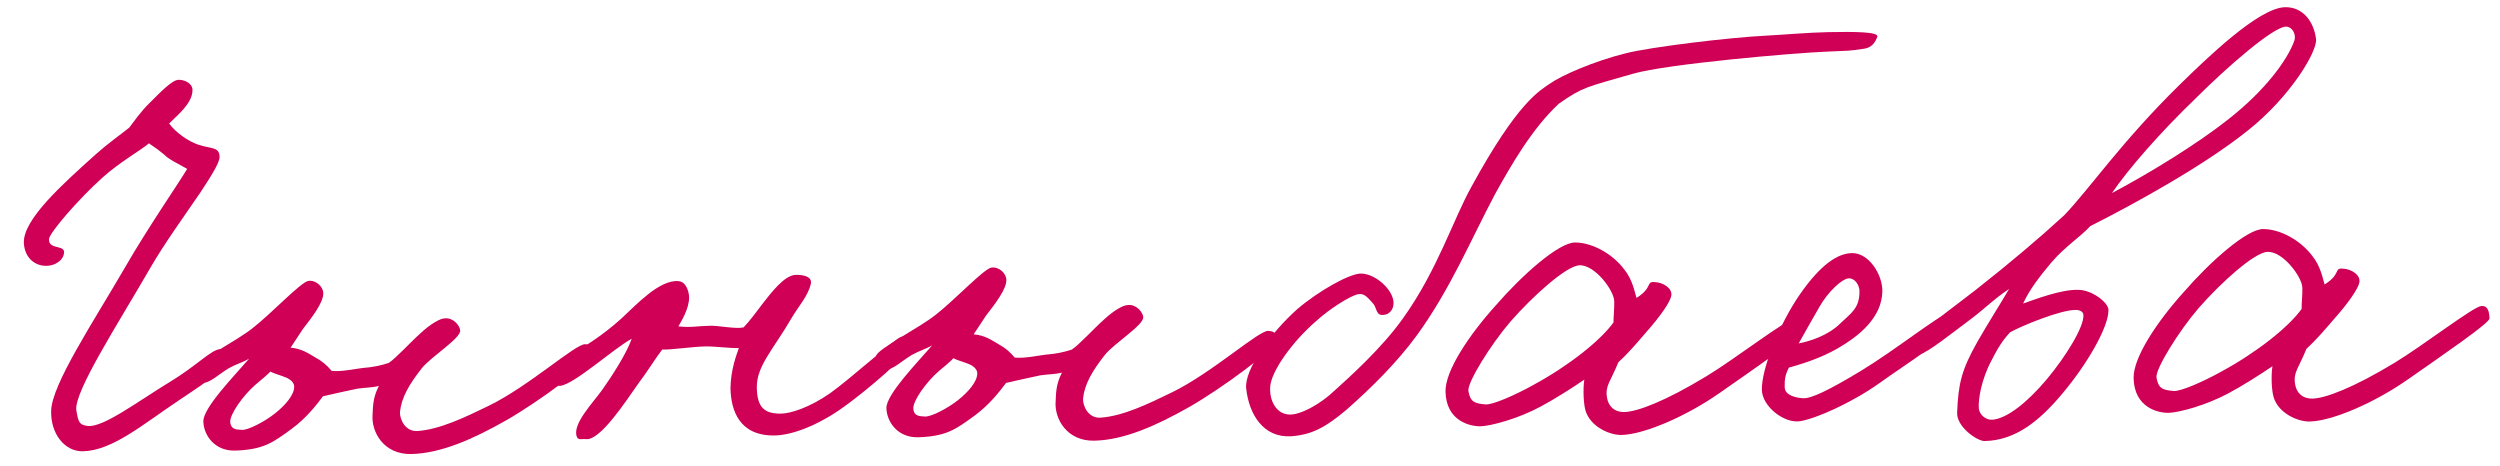
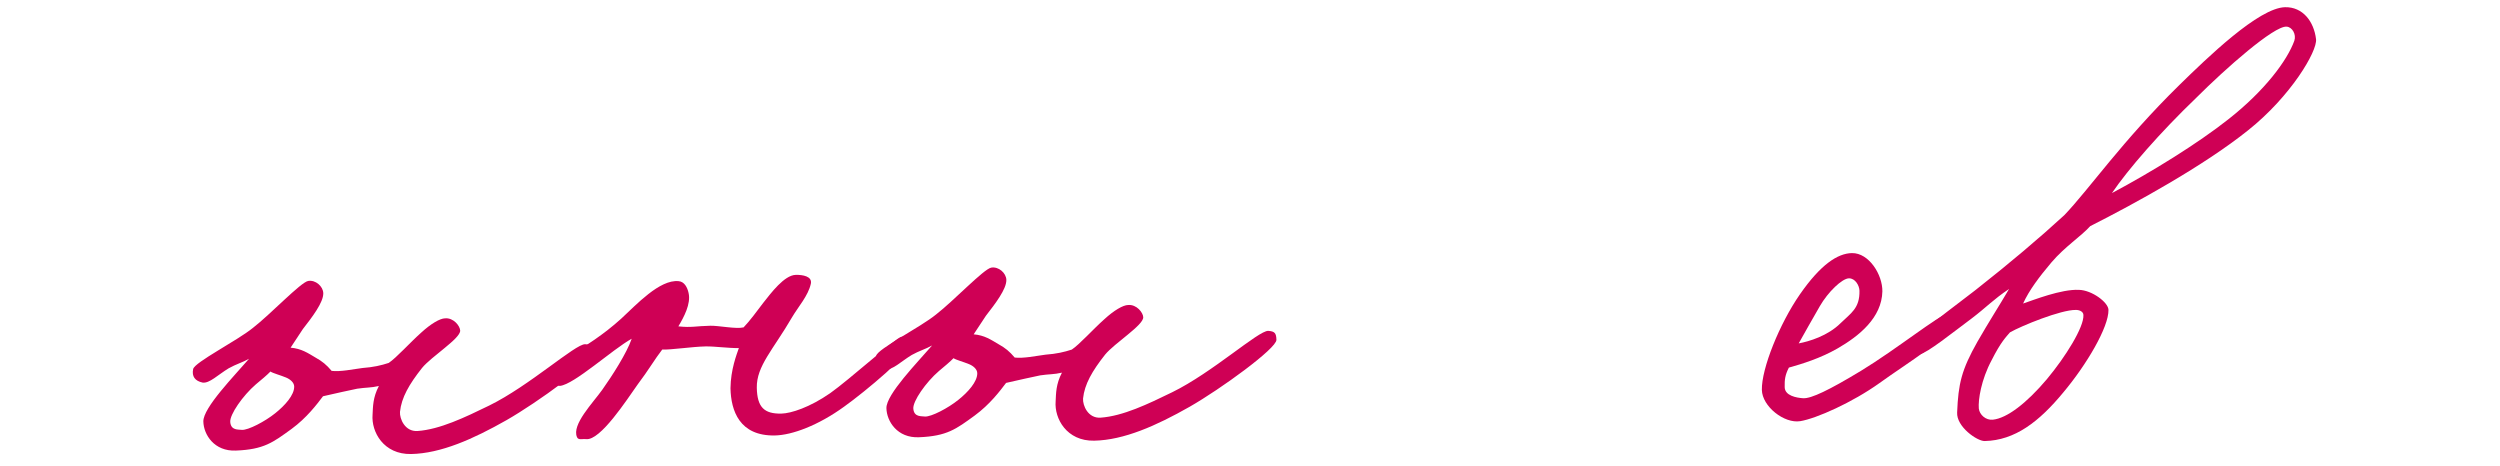
<svg xmlns="http://www.w3.org/2000/svg" width="118" height="22" viewBox="0 0 118 22" fill="none">
-   <path d="M117.503 15.031C117.507 15.247 115.348 16.721 113.643 17.915C112.098 18.998 110.09 19.875 109.01 19.896C108.47 19.906 107.544 19.519 107.313 18.741C107.226 18.445 107.186 17.771 107.258 17.284C106.698 17.673 105.764 18.258 105.176 18.567C104.134 19.127 102.845 19.476 102.359 19.486C101.873 19.495 100.734 19.247 100.706 17.844C100.687 16.872 101.815 15.175 103.084 13.773C104.299 12.373 106.051 10.799 106.834 10.811C107.672 10.821 108.6 11.37 109.127 12.062C109.542 12.567 109.635 13.159 109.721 13.428C110.521 12.926 110.138 12.636 110.597 12.681C110.976 12.701 111.413 12.963 111.366 13.315C111.318 13.613 110.845 14.297 110.184 15.039C109.762 15.533 109.313 16.055 108.862 16.469C108.502 17.367 108.235 17.562 108.327 18.127C108.389 18.531 108.665 18.822 109.151 18.813C109.745 18.801 111.059 18.317 113.034 17.117C114.368 16.308 116.736 14.479 117.113 14.445C117.437 14.411 117.497 14.734 117.503 15.031ZM108.671 13.583C108.661 13.07 107.746 11.846 107.017 11.887C106.397 11.926 104.831 13.334 103.775 14.543C102.85 15.614 101.724 17.419 101.786 17.823C101.877 18.334 102.068 18.411 102.609 18.455C102.933 18.475 103.978 18.023 104.832 17.547C106.489 16.651 108.005 15.46 108.636 14.583C108.631 14.313 108.679 13.988 108.671 13.583Z" fill="#CF0055" />
  <path d="M109.317 1.851C109.382 2.416 108.127 4.547 106.106 6.153C104.032 7.814 100.826 9.578 98.66 10.673C98.21 11.168 97.463 11.642 96.83 12.383C96.249 13.07 95.775 13.7 95.49 14.327C96 14.155 97.287 13.644 98.124 13.681C98.746 13.696 99.513 14.275 99.52 14.626C99.536 15.436 98.49 17.212 97.382 18.53C96.248 19.902 95.104 20.789 93.673 20.817C93.322 20.823 92.336 20.141 92.377 19.465C92.432 18.113 92.581 17.462 93.338 16.124C93.887 15.168 94.332 14.485 94.829 13.638C94.082 14.138 93.766 14.496 93.074 15.022C92.142 15.716 90.972 16.657 90.622 16.717C90.434 16.748 90.267 16.508 90.208 16.266C90.149 15.971 92.359 14.388 93.237 13.696C94.859 12.422 96.294 11.206 97.434 10.157C98.573 8.974 100.174 6.647 102.877 4.002C104.176 2.734 106.614 0.364 107.856 0.34C108.693 0.323 109.219 1.015 109.317 1.851ZM108.292 1.925C108.394 1.626 108.198 1.278 107.928 1.257C107.333 1.214 105.05 3.23 103.672 4.607C101.949 6.261 100.444 7.992 99.683 9.114C101.58 8.105 103.741 6.766 105.178 5.631C106.906 4.274 107.959 2.849 108.292 1.925ZM98.337 14.866C98.333 14.704 98.143 14.626 97.981 14.629C97.278 14.616 95.403 15.382 94.869 15.689C94.684 15.909 94.445 16.13 94.004 17.003C93.508 17.93 93.365 18.878 93.4 19.283C93.433 19.579 93.735 19.843 94.058 19.81C94.732 19.743 95.663 19.023 96.613 17.897C97.484 16.854 98.375 15.432 98.337 14.866Z" fill="#CF0055" />
  <path d="M92.279 15.2C92.263 15.767 89.941 17.19 88.716 18.078C87.438 18.994 85.725 19.757 84.971 19.879C84.217 20.002 83.175 19.185 83.16 18.402C83.14 17.404 83.99 15.281 84.962 13.884C85.934 12.488 86.734 11.96 87.408 11.946C88.218 11.931 88.86 12.971 88.848 13.755C88.818 14.997 87.755 15.855 86.74 16.442C85.912 16.918 85.053 17.177 84.435 17.351C84.253 17.706 84.231 17.922 84.237 18.273C84.245 18.678 84.787 18.776 85.112 18.797C85.49 18.816 86.32 18.422 87.841 17.501C89.496 16.496 91.57 14.836 91.894 14.829C92.056 14.826 92.298 14.794 92.279 15.2ZM87.767 13.722C87.762 13.479 87.567 13.132 87.27 13.137C86.946 13.144 86.283 13.778 85.891 14.46C85.63 14.898 85.056 15.935 84.899 16.208C85.383 16.118 86.27 15.857 86.879 15.251C87.356 14.783 87.784 14.559 87.767 13.722Z" fill="#CF0055" />
-   <path d="M85.025 15.665C85.029 15.881 82.87 17.355 81.165 18.549C79.62 19.633 77.612 20.509 76.532 20.53C75.992 20.541 75.066 20.154 74.835 19.375C74.748 19.08 74.708 18.405 74.779 17.918C74.22 18.307 73.286 18.892 72.698 19.201C71.656 19.761 70.367 20.11 69.881 20.12C69.395 20.13 68.256 19.882 68.228 18.478C68.209 17.506 69.337 15.81 70.606 14.408C71.821 13.007 73.573 11.433 74.356 11.445C75.193 11.456 76.122 12.005 76.649 12.696C77.064 13.201 77.156 13.794 77.243 14.062C78.043 13.56 77.659 13.271 78.119 13.316C78.498 13.335 78.935 13.597 78.888 13.949C78.84 14.247 78.367 14.931 77.706 15.673C77.284 16.168 76.835 16.689 76.384 17.103C76.023 18.002 75.757 18.196 75.849 18.761C75.911 19.165 76.187 19.457 76.673 19.447C77.267 19.436 78.58 18.951 80.555 17.751C81.89 16.942 84.257 15.113 84.635 15.079C84.958 15.046 85.019 15.368 85.025 15.665ZM76.192 14.218C76.183 13.705 75.267 12.48 74.539 12.522C73.919 12.561 72.353 13.969 71.296 15.177C70.372 16.249 69.246 18.053 69.308 18.457C69.399 18.968 69.59 19.046 70.13 19.089C70.455 19.11 71.499 18.657 72.354 18.181C74.011 17.285 75.527 16.094 76.158 15.217C76.153 14.947 76.2 14.623 76.192 14.218Z" fill="#CF0055" />
-   <path d="M88.607 1.742C88.504 2.014 88.346 2.233 88.023 2.293C87.243 2.417 87.215 2.39 86.244 2.436C84.733 2.493 78.694 3.016 77.082 3.479C74.88 4.116 74.718 4.092 73.573 4.898C72.299 6.084 71.307 7.832 70.577 9.142C69.457 11.244 68.451 13.667 66.873 15.831C65.952 17.091 64.734 18.303 63.539 19.353C62.582 20.154 61.941 20.518 60.944 20.592C59.622 20.671 58.952 19.55 58.82 18.338C58.722 17.475 59.931 15.751 61.231 14.591C62.267 13.706 63.737 12.895 64.25 12.912C64.98 12.924 65.888 13.798 65.765 14.421C65.717 14.719 65.477 14.886 65.207 14.864C64.936 14.842 64.983 14.491 64.79 14.305C64.57 14.067 64.403 13.827 64.107 13.886C63.757 13.947 62.77 14.561 62.107 15.168C60.992 16.135 59.993 17.532 59.953 18.262C59.911 18.883 60.221 19.552 60.87 19.567C61.383 19.584 62.318 19.079 62.981 18.445C63.618 17.866 65.211 16.457 66.235 15.006C67.839 12.761 68.602 10.342 69.437 8.841C71.653 4.773 72.696 4.267 73.176 3.934C73.682 3.573 75.208 2.895 76.74 2.514C77.895 2.221 81.586 1.771 83.367 1.682C84.203 1.639 85.335 1.536 86.28 1.517C87.522 1.493 88.71 1.497 88.607 1.742Z" fill="#CF0055" />
  <path d="M60.247 16.041C60.255 16.446 57.619 18.361 56.15 19.2C54.575 20.095 53.048 20.773 51.645 20.8C50.349 20.826 49.761 19.757 49.826 18.945C49.846 18.567 49.837 18.135 50.124 17.589C49.747 17.678 49.504 17.655 49.1 17.717C48.777 17.778 48.025 17.954 47.487 18.073C47.197 18.457 46.723 19.087 46.005 19.614C45.126 20.253 44.7 20.585 43.378 20.638C42.353 20.685 41.851 19.884 41.839 19.264C41.826 18.616 43.309 17.101 43.995 16.305C43.702 16.473 43.379 16.56 43.032 16.756C42.525 17.063 42.128 17.476 41.803 17.428C41.45 17.354 41.284 17.141 41.358 16.788C41.433 16.463 43.439 15.451 44.183 14.843C45.008 14.206 46.436 12.693 46.786 12.632C47.136 12.571 47.493 12.888 47.5 13.212C47.508 13.644 46.981 14.329 46.534 14.905L45.957 15.78C46.471 15.824 46.772 16.035 47.127 16.244C47.455 16.426 47.647 16.585 47.895 16.877C48.328 16.922 48.866 16.804 49.351 16.74C49.863 16.703 50.24 16.615 50.589 16.5C50.962 16.25 51.569 15.563 52.127 15.066C52.578 14.652 53.005 14.4 53.248 14.396C53.652 14.361 53.957 14.76 53.961 14.976C53.969 15.354 52.608 16.191 52.16 16.739C51.553 17.508 51.188 18.136 51.12 18.812C51.099 19.137 51.354 19.753 51.948 19.714C52.999 19.64 54.177 19.076 55.327 18.514C57.226 17.586 59.402 15.599 59.861 15.617C60.159 15.638 60.241 15.717 60.247 16.041ZM46.127 17.613C46.124 17.424 45.932 17.266 45.741 17.189C45.496 17.086 45.116 16.985 45.006 16.906C44.848 17.071 44.582 17.293 44.316 17.514C43.705 18.039 43.075 18.942 43.109 19.293C43.144 19.697 43.493 19.636 43.656 19.66C43.953 19.681 44.755 19.261 45.234 18.873C45.686 18.513 46.135 18.018 46.127 17.613Z" fill="#CF0055" />
  <path d="M42.973 16.271C43.034 16.648 40.855 18.472 39.843 19.194C38.618 20.082 37.385 20.538 36.575 20.554C34.901 20.587 34.5 19.38 34.479 18.327C34.489 17.436 34.772 16.728 34.874 16.429C34.388 16.438 33.738 16.343 33.306 16.351C32.658 16.364 31.662 16.518 31.257 16.499C30.914 16.938 30.601 17.484 30.101 18.142C29.575 18.882 28.343 20.796 27.667 20.728C27.504 20.704 27.29 20.79 27.233 20.629C26.978 20.04 27.984 19.021 28.431 18.391C28.878 17.761 29.586 16.667 29.816 15.988C28.907 16.491 27.103 18.147 26.429 18.214C26.267 18.217 26.128 18.004 26.098 17.842C25.947 17.035 27.587 16.625 29.338 15.025C30.027 14.39 31.138 13.18 32.031 13.271C32.301 13.292 32.442 13.56 32.501 13.829C32.619 14.339 32.28 14.967 32.019 15.404C32.641 15.473 32.855 15.388 33.53 15.375C33.935 15.367 34.749 15.54 35.098 15.452C35.389 15.149 35.731 14.684 36.021 14.3C36.39 13.834 37.021 12.984 37.561 12.974C37.885 12.967 38.346 13.039 38.272 13.392C38.148 13.961 37.672 14.484 37.384 14.976C36.496 16.505 35.701 17.277 35.721 18.303C35.739 19.22 36.069 19.538 36.879 19.522C37.338 19.513 38.223 19.226 39.183 18.559C40.088 17.92 42.264 15.96 42.533 15.901C42.802 15.842 42.94 16.001 42.973 16.271Z" fill="#CF0055" />
  <path d="M28.006 16.671C28.014 17.076 25.378 18.991 23.909 19.83C22.334 20.725 20.808 21.402 19.404 21.43C18.108 21.455 17.52 20.387 17.585 19.575C17.605 19.197 17.596 18.765 17.883 18.219C17.506 18.307 17.263 18.285 16.859 18.347C16.536 18.407 15.784 18.584 15.246 18.703C14.956 19.086 14.482 19.717 13.764 20.244C12.885 20.882 12.459 21.215 11.137 21.267C10.112 21.314 9.61 20.514 9.598 19.893C9.585 19.245 11.068 17.731 11.755 16.934C11.461 17.102 11.138 17.189 10.791 17.385C10.284 17.692 9.887 18.105 9.562 18.058C9.21 17.983 9.043 17.771 9.117 17.418C9.192 17.093 11.198 16.081 11.942 15.473C12.767 14.835 14.195 13.322 14.545 13.261C14.895 13.2 15.252 13.518 15.259 13.841C15.267 14.273 14.741 14.959 14.293 15.535L13.716 16.41C14.23 16.454 14.531 16.664 14.886 16.873C15.214 17.056 15.406 17.214 15.654 17.506C16.087 17.552 16.625 17.433 17.11 17.37C17.622 17.333 17.999 17.245 18.348 17.13C18.721 16.879 19.328 16.192 19.886 15.695C20.337 15.282 20.764 15.03 21.007 15.025C21.411 14.991 21.716 15.39 21.721 15.606C21.728 15.983 20.367 16.82 19.919 17.369C19.312 18.137 18.947 18.765 18.879 19.442C18.858 19.766 19.113 20.382 19.707 20.344C20.758 20.269 21.936 19.706 23.086 19.144C24.985 18.215 27.161 16.229 27.62 16.247C27.918 16.268 28 16.347 28.006 16.671ZM13.886 18.243C13.883 18.054 13.691 17.896 13.5 17.819C13.255 17.715 12.875 17.615 12.765 17.536C12.607 17.701 12.341 17.922 12.075 18.143C11.464 18.669 10.834 19.572 10.868 19.922C10.903 20.327 11.252 20.266 11.415 20.29C11.712 20.311 12.514 19.89 12.993 19.503C13.445 19.143 13.894 18.648 13.886 18.243Z" fill="#CF0055" />
-   <path d="M10.847 16.952C10.853 17.249 9.841 17.971 8.454 18.889C6.775 20.002 5.314 21.273 3.911 21.3C3.047 21.317 2.382 20.466 2.415 19.385C2.445 18.142 4.412 15.187 5.902 12.62C6.972 10.763 8.391 8.71 8.835 7.972C8.371 7.711 7.935 7.503 7.742 7.291C7.522 7.106 7.413 7.027 7.029 6.765C6.684 7.069 5.643 7.656 4.846 8.374C3.705 9.395 2.332 10.988 2.311 11.286C2.294 11.799 3.045 11.541 3.025 11.92C3.005 12.244 2.685 12.467 2.389 12.526C1.77 12.647 1.168 12.253 1.126 11.471C1.078 10.365 2.936 8.708 4.501 7.3C5.085 6.776 5.645 6.387 6.097 6.027C6.308 5.753 6.649 5.26 7.046 4.874C7.523 4.406 8.105 3.773 8.429 3.767C8.726 3.761 9.081 3.943 9.086 4.24C9.099 4.888 8.301 5.498 7.983 5.828C8.289 6.254 8.891 6.674 9.353 6.827C9.951 7.032 10.354 6.916 10.364 7.402C10.369 7.672 9.976 8.3 9.451 9.094C8.743 10.134 7.77 11.476 7.09 12.651C5.628 15.191 3.478 18.5 3.603 19.362C3.694 19.9 3.724 20.062 4.157 20.107C4.888 20.174 6.538 18.927 8.006 18.034C9.34 17.225 9.947 16.511 10.406 16.475C10.702 16.442 10.841 16.628 10.847 16.952Z" fill="#CF0055" />
</svg>